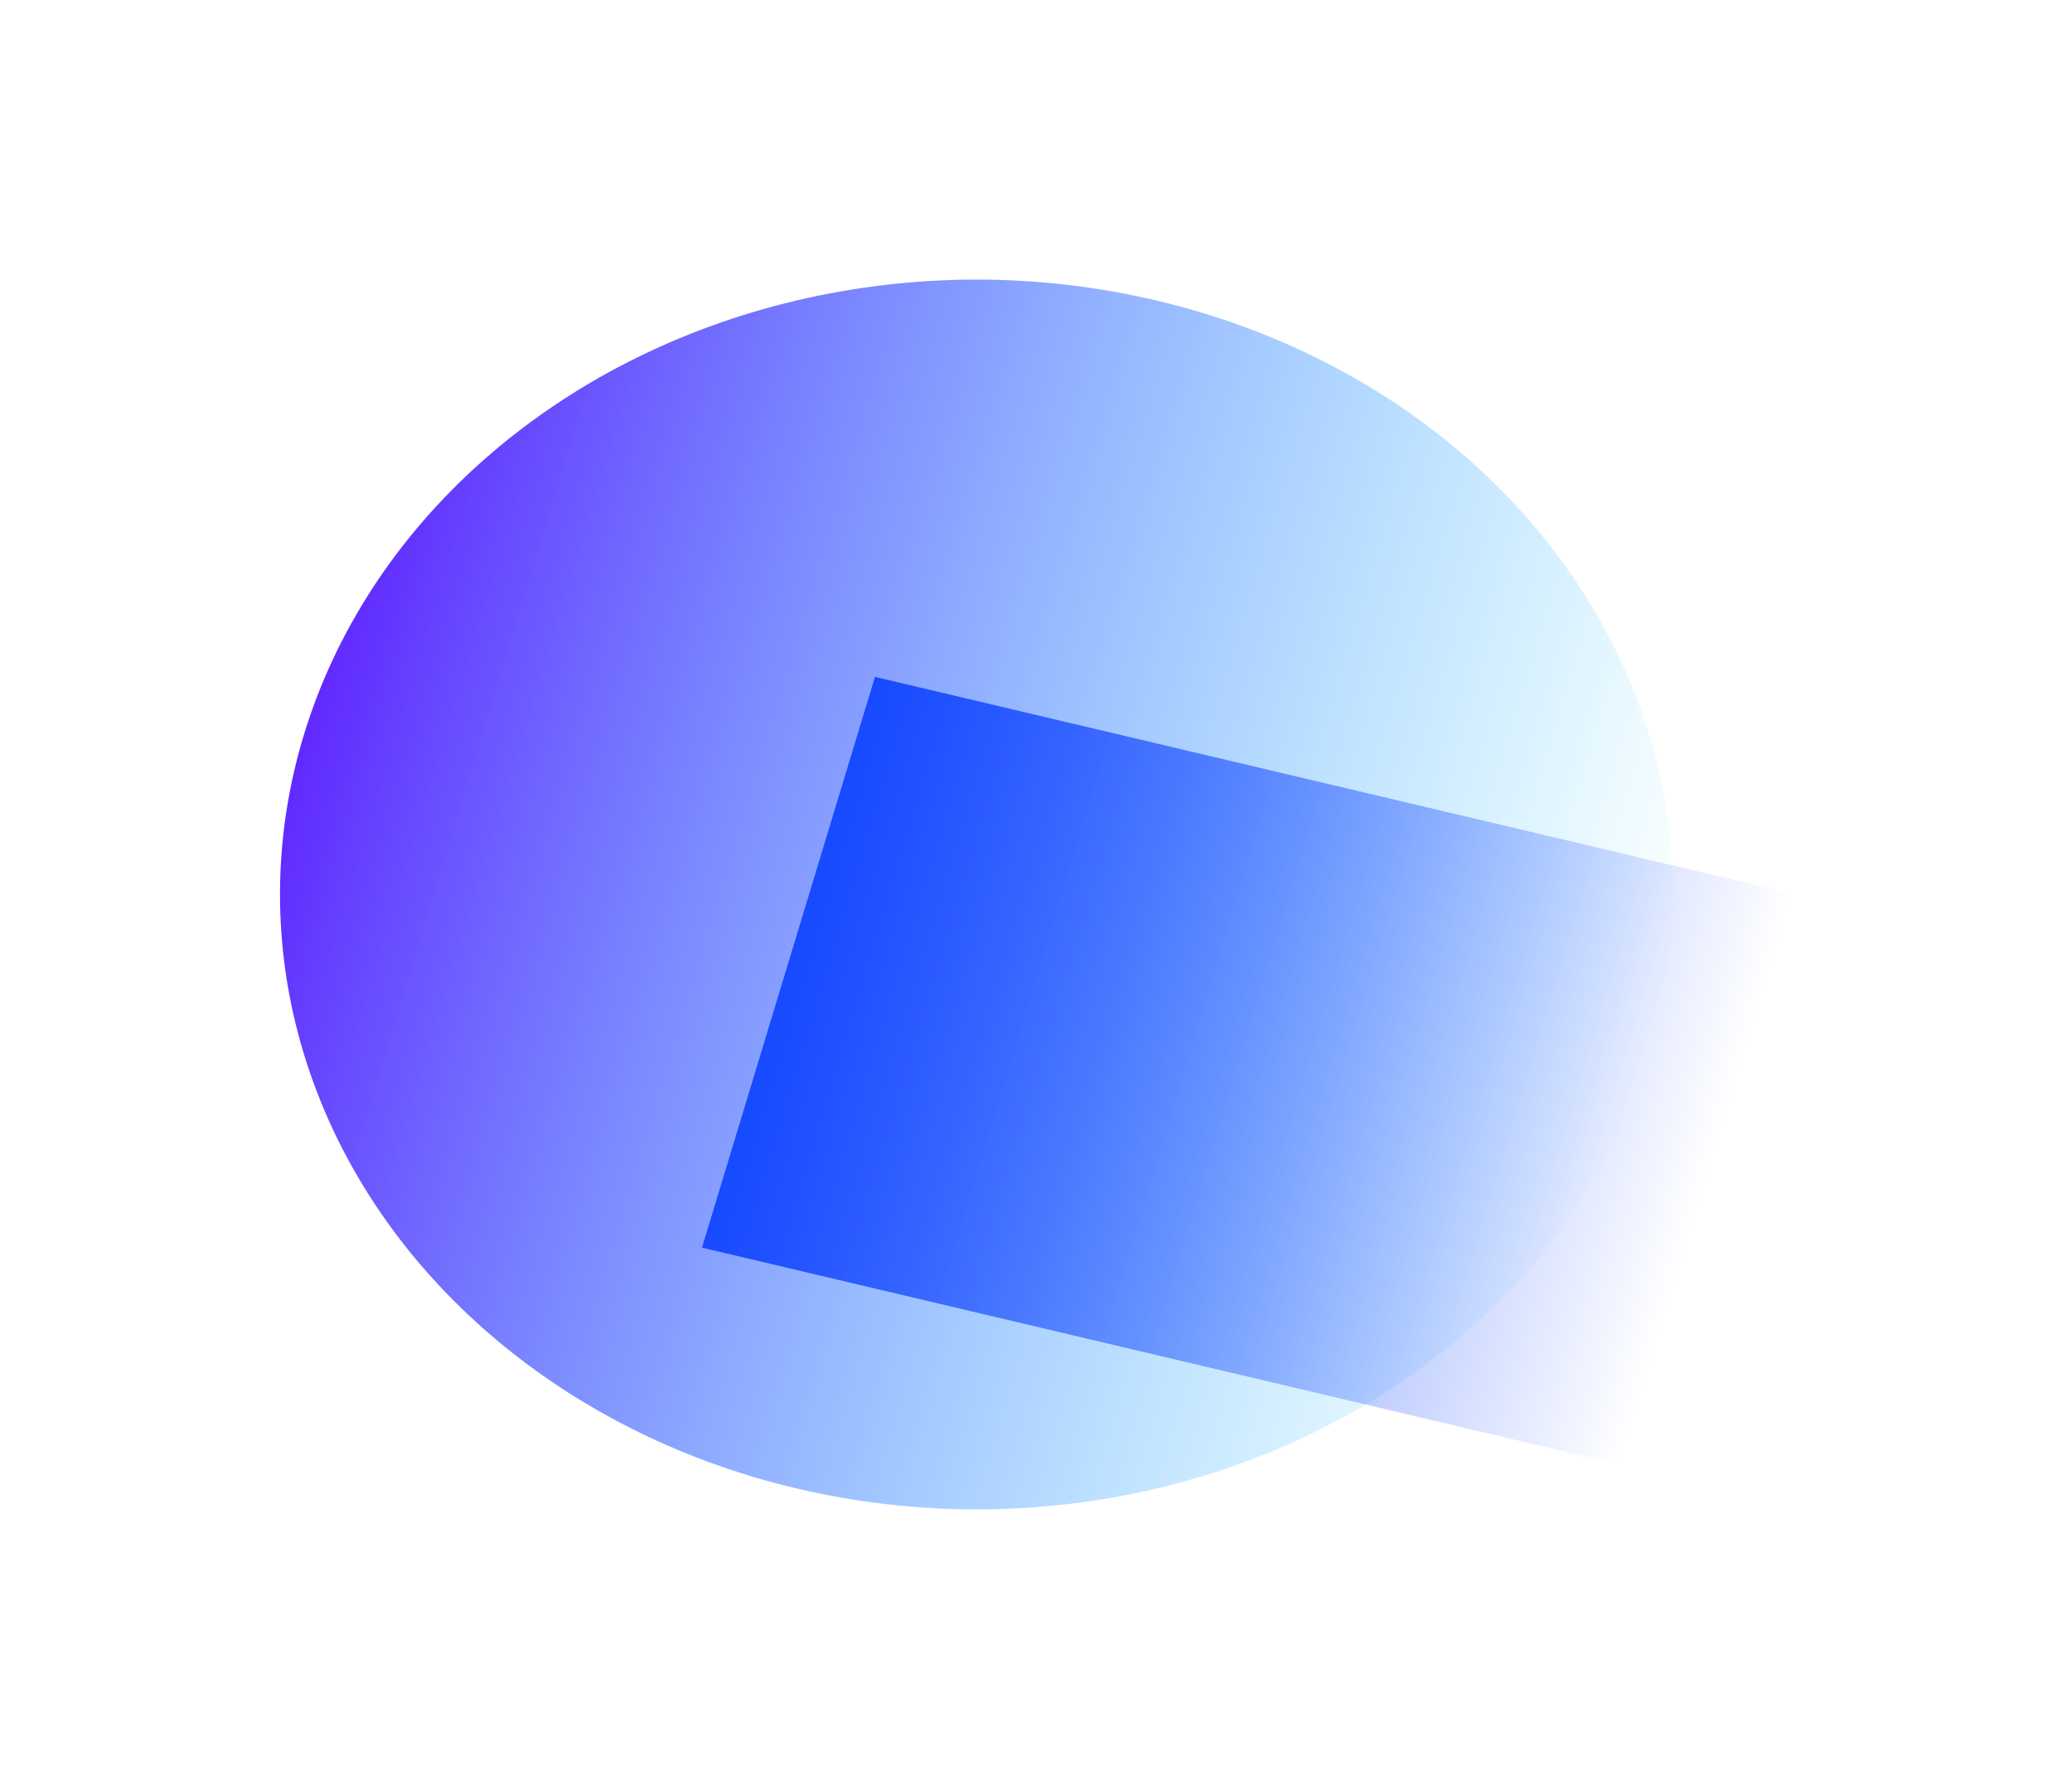
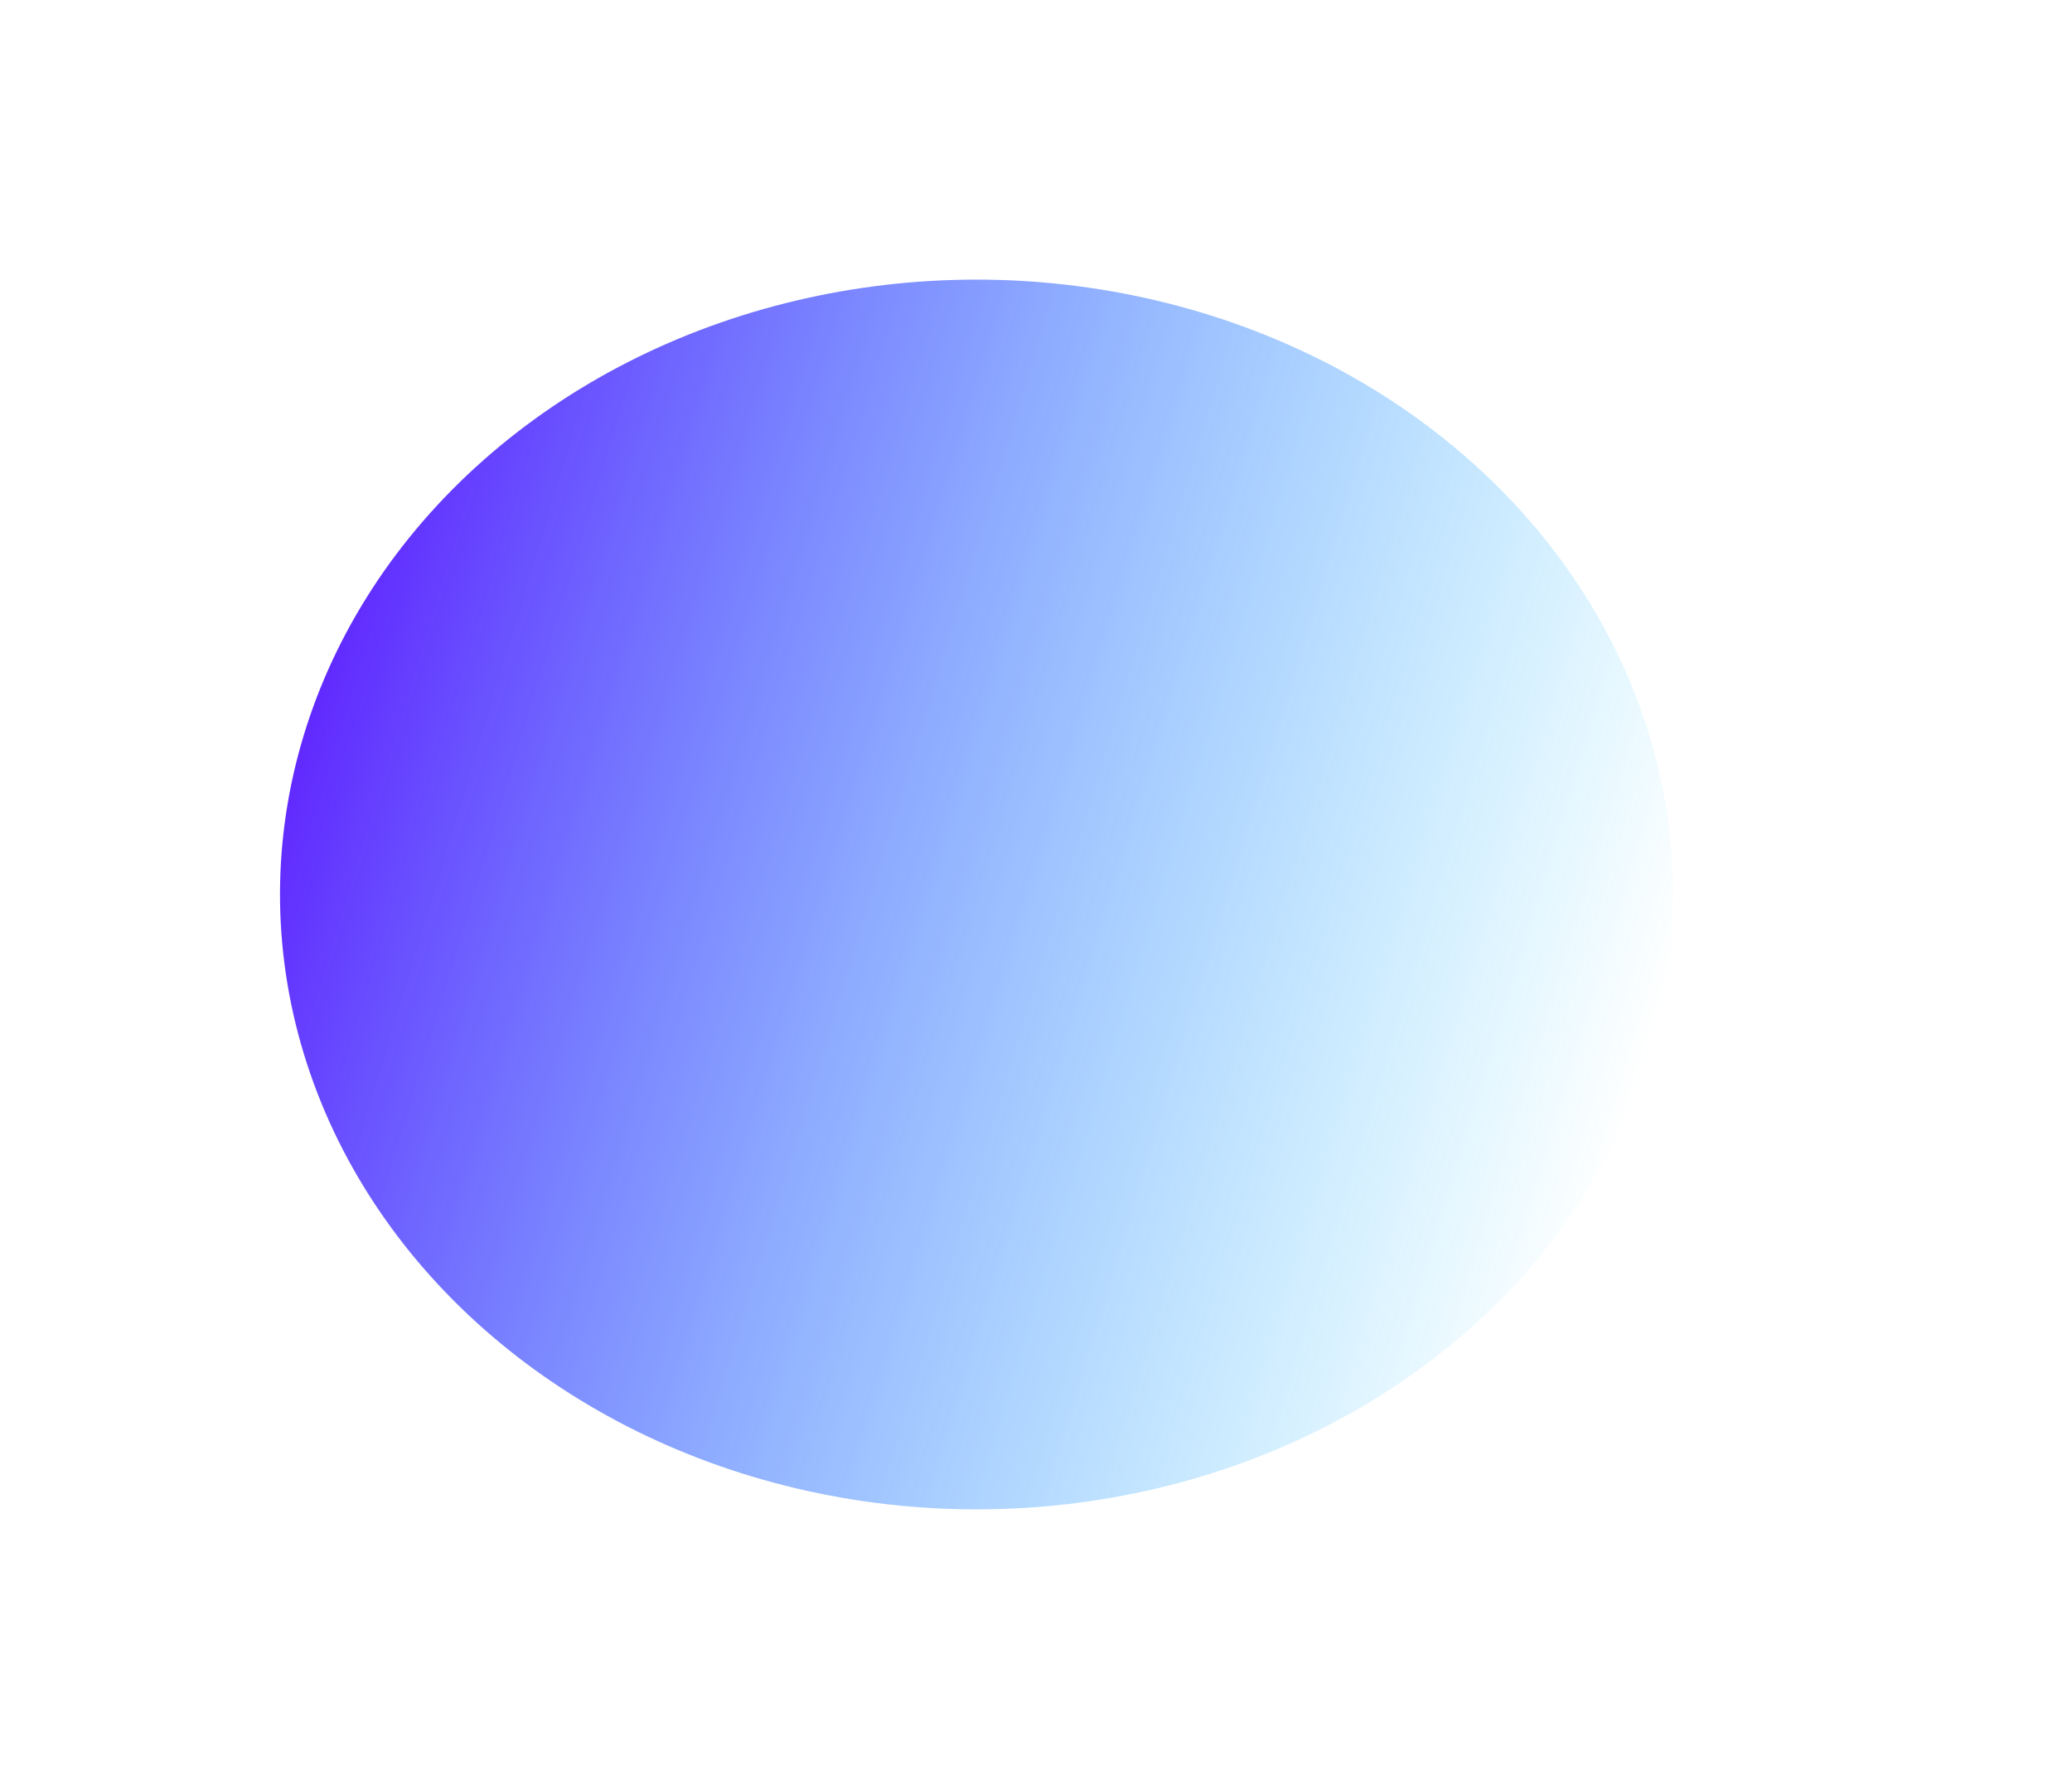
<svg xmlns="http://www.w3.org/2000/svg" width="1488" height="1285" viewBox="0 0 1488 1285" fill="none">
  <g filter="url(#filter0_f_3654_14651)">
    <ellipse cx="445.802" cy="496.63" rx="445.802" ry="496.63" transform="matrix(0.29 -0.957 -0.973 -0.23 1055.25 1183.37)" fill="url(#paint0_linear_3654_14651)" />
  </g>
  <g filter="url(#filter1_f_3654_14651)">
-     <rect width="428.405" height="677.113" transform="matrix(0.29 -0.957 -0.973 -0.23 1162.95 1051.92)" fill="url(#paint1_linear_3654_14651)" />
-   </g>
+     </g>
  <defs>
    <filter id="filter0_f_3654_14651" x="0.98" y="0.75" width="1400.94" height="1283.47" filterUnits="userSpaceOnUse" color-interpolation-filters="sRGB">
      <feFlood flood-opacity="0" result="BackgroundImageFix" />
      <feBlend mode="normal" in="SourceGraphic" in2="BackgroundImageFix" result="shape" />
      <feGaussianBlur stdDeviation="100" result="effect1_foregroundBlur_3654_14651" />
    </filter>
    <filter id="filter1_f_3654_14651" x="304.018" y="286.145" width="1183.38" height="965.773" filterUnits="userSpaceOnUse" color-interpolation-filters="sRGB">
      <feFlood flood-opacity="0" result="BackgroundImageFix" />
      <feBlend mode="normal" in="SourceGraphic" in2="BackgroundImageFix" result="shape" />
      <feGaussianBlur stdDeviation="100" result="effect1_foregroundBlur_3654_14651" />
    </filter>
    <linearGradient id="paint0_linear_3654_14651" x1="445.802" y1="0" x2="445.802" y2="993.26" gradientUnits="userSpaceOnUse">
      <stop stop-color="#00C2FF" stop-opacity="0" />
      <stop offset="1" stop-color="#6129FF" />
    </linearGradient>
    <linearGradient id="paint1_linear_3654_14651" x1="214.203" y1="0" x2="214.203" y2="677.113" gradientUnits="userSpaceOnUse">
      <stop stop-color="#184BFF" stop-opacity="0" />
      <stop offset="1" stop-color="#174AFF" />
    </linearGradient>
  </defs>
</svg>